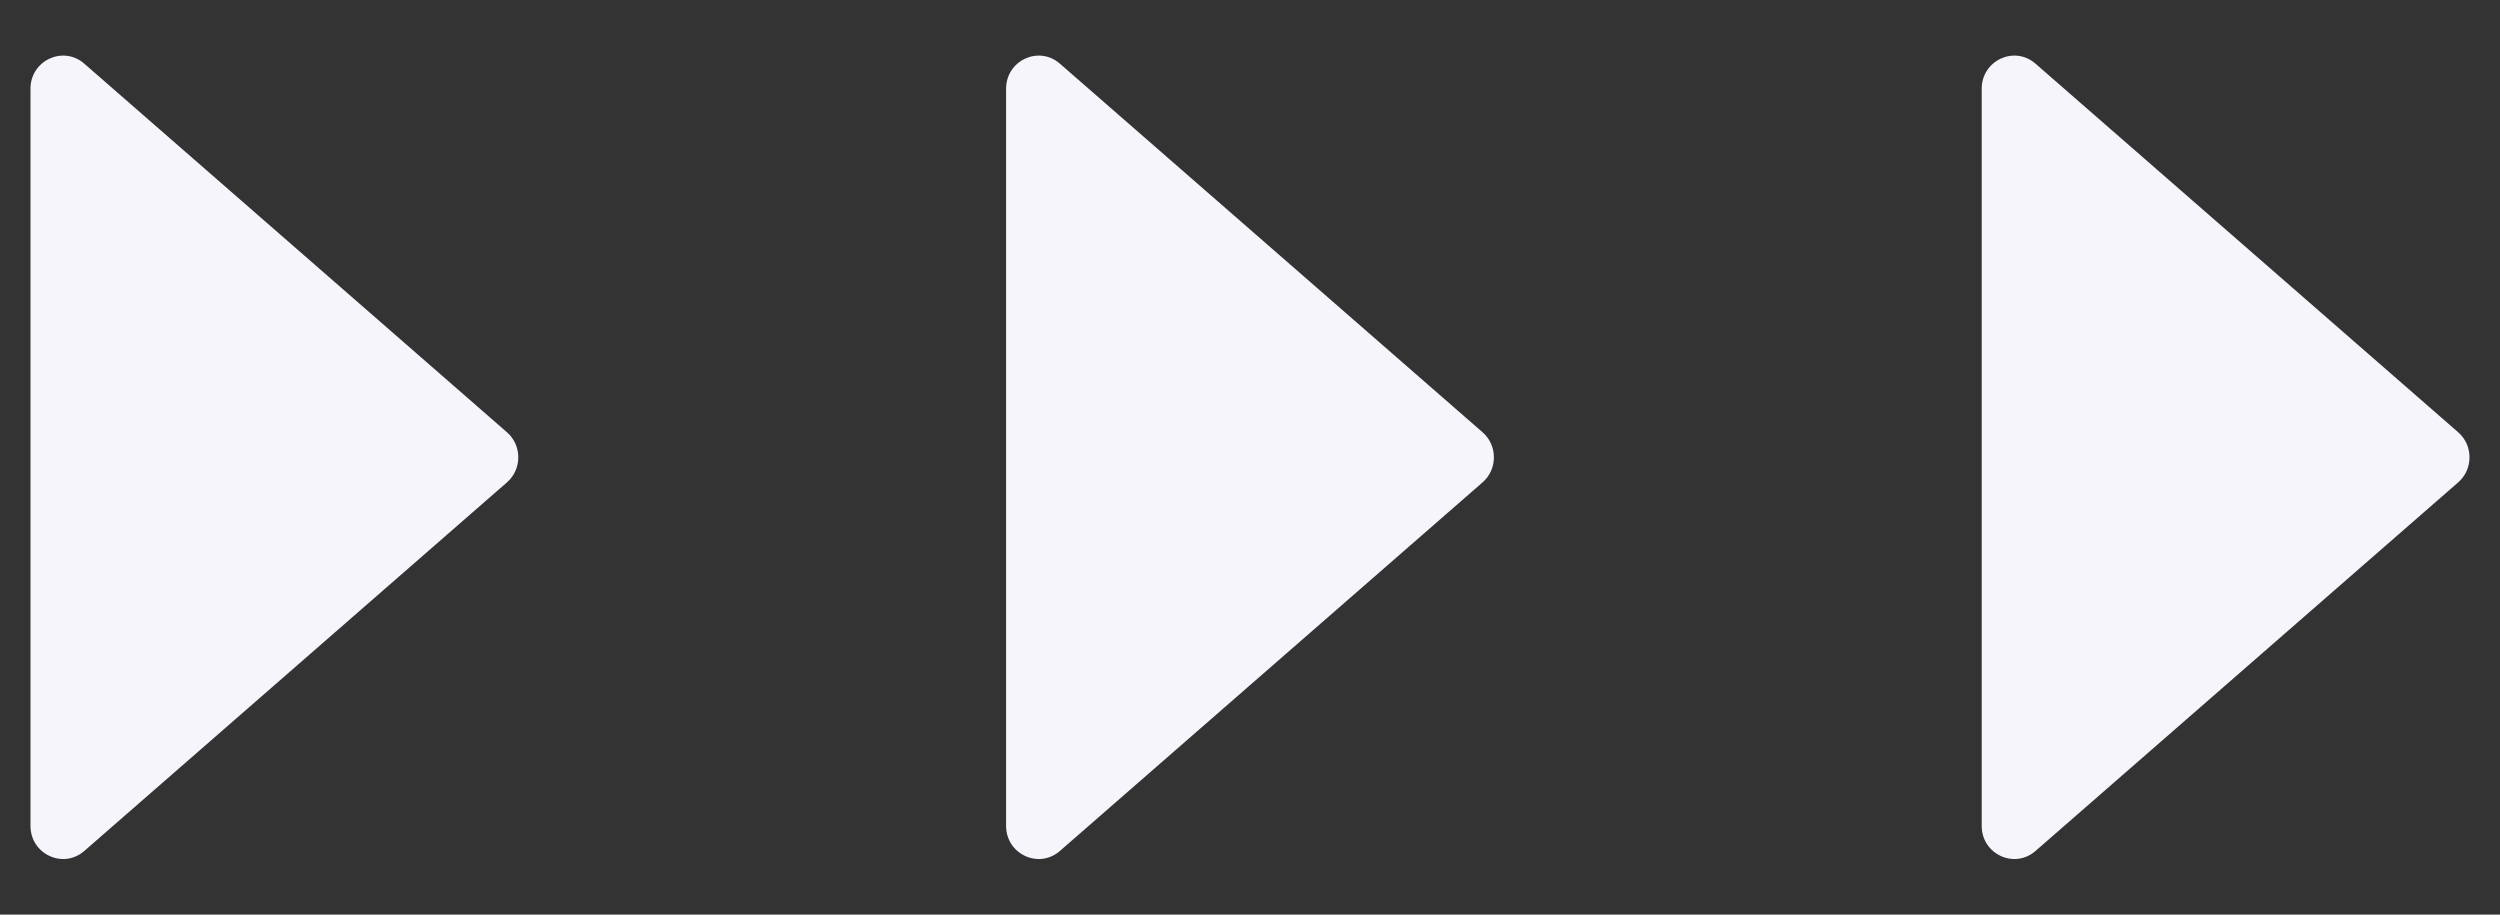
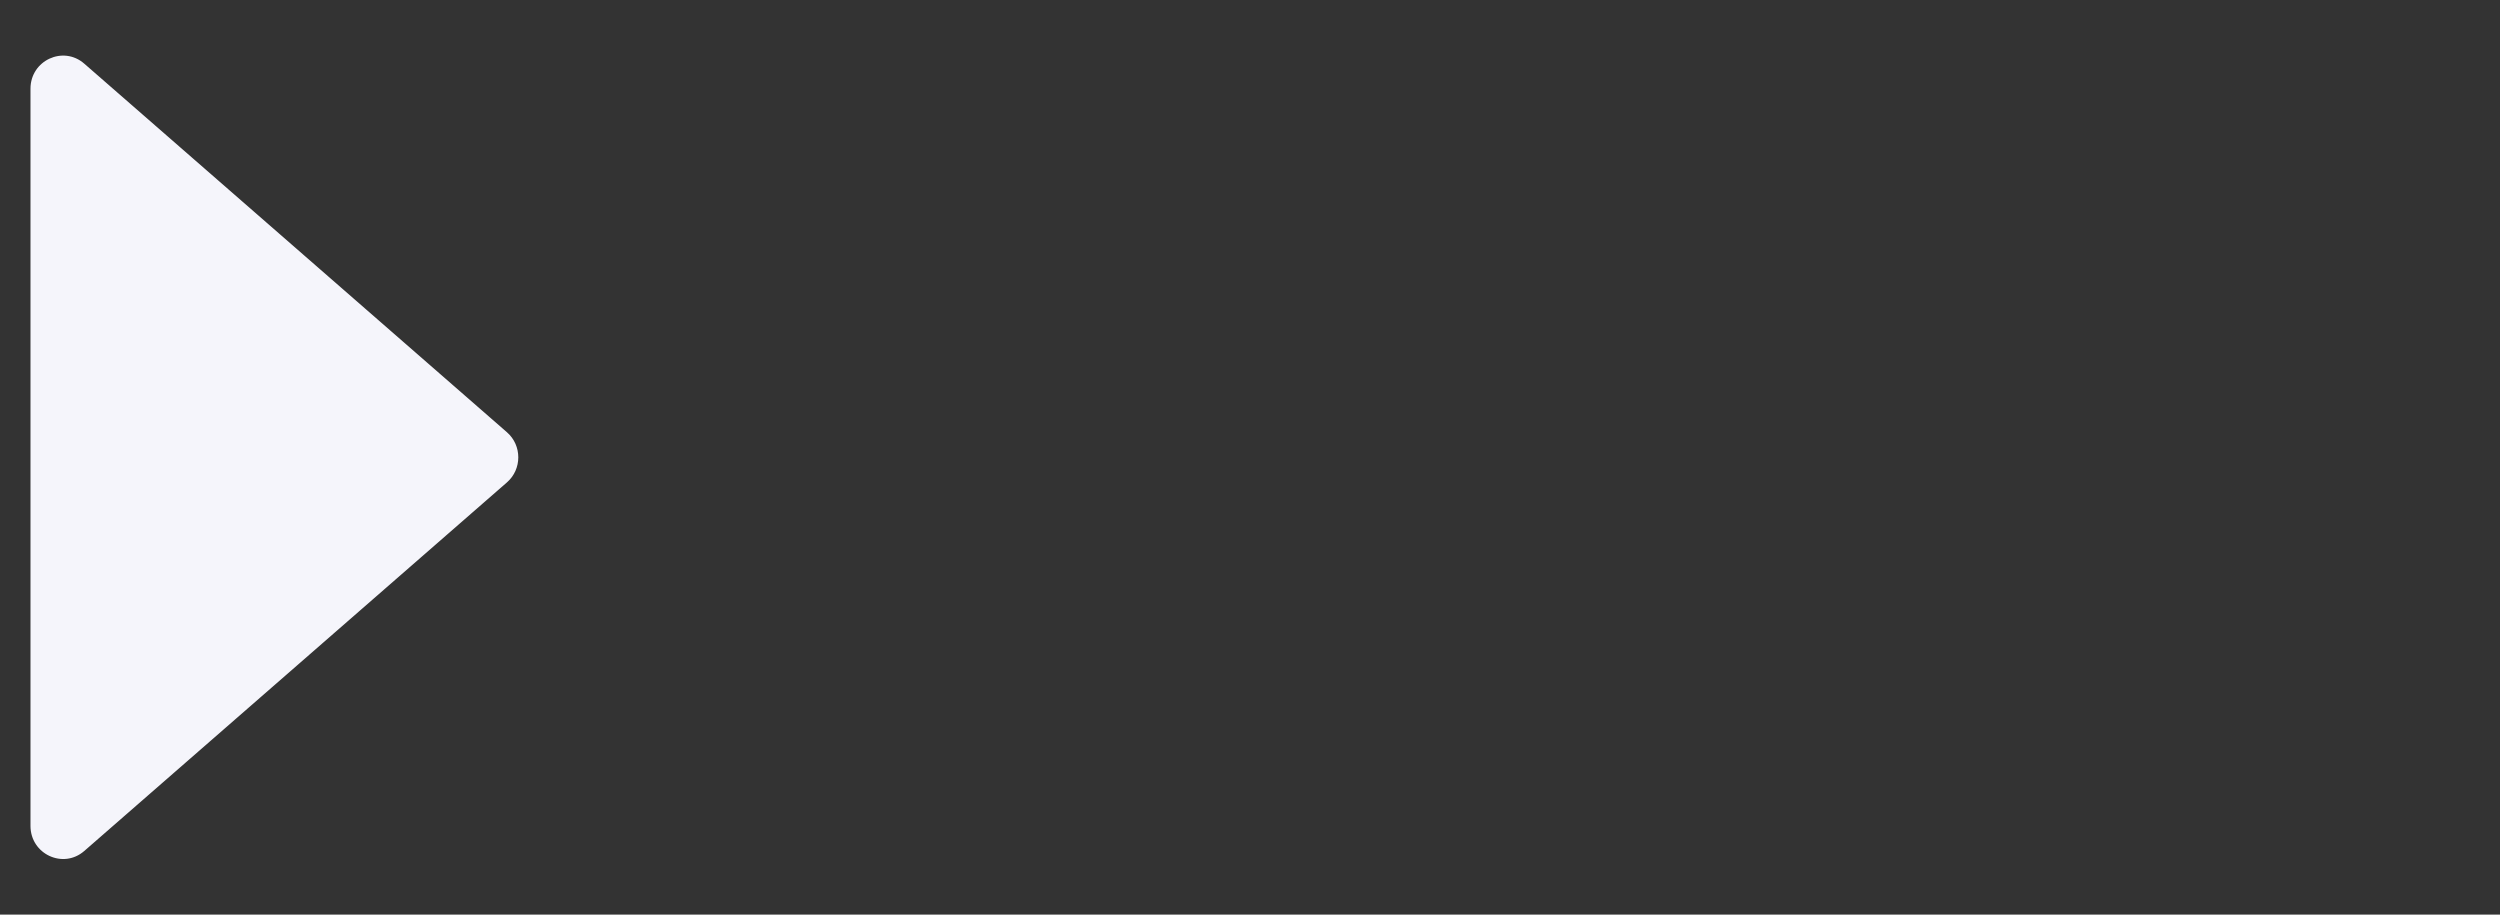
<svg xmlns="http://www.w3.org/2000/svg" width="41" height="15" viewBox="0 0 41 15" fill="none">
  <rect x="0" y="0" width="41" height="15" fill="#333333" stroke="none" />
  <path d="M0.5 1.455V13.545C0.5 14.008 1.036 14.258 1.382 13.956L8.314 7.911C8.562 7.695 8.562 7.305 8.314 7.089L1.382 1.044C1.036 0.742 0.5 0.991 0.5 1.455Z" fill="#F5F5FB" />
-   <path d="M16.5 1.455V13.545C16.5 14.008 17.036 14.258 17.382 13.956L24.314 7.911C24.562 7.695 24.562 7.305 24.314 7.089L17.382 1.044C17.036 0.742 16.5 0.991 16.5 1.455Z" fill="#F5F5FB" />
-   <path d="M32.5 1.455V13.545C32.5 14.008 33.036 14.258 33.382 13.956L40.314 7.911C40.562 7.695 40.562 7.305 40.314 7.089L33.382 1.044C33.036 0.742 32.5 0.991 32.5 1.455Z" fill="#F5F5FB" />
</svg>